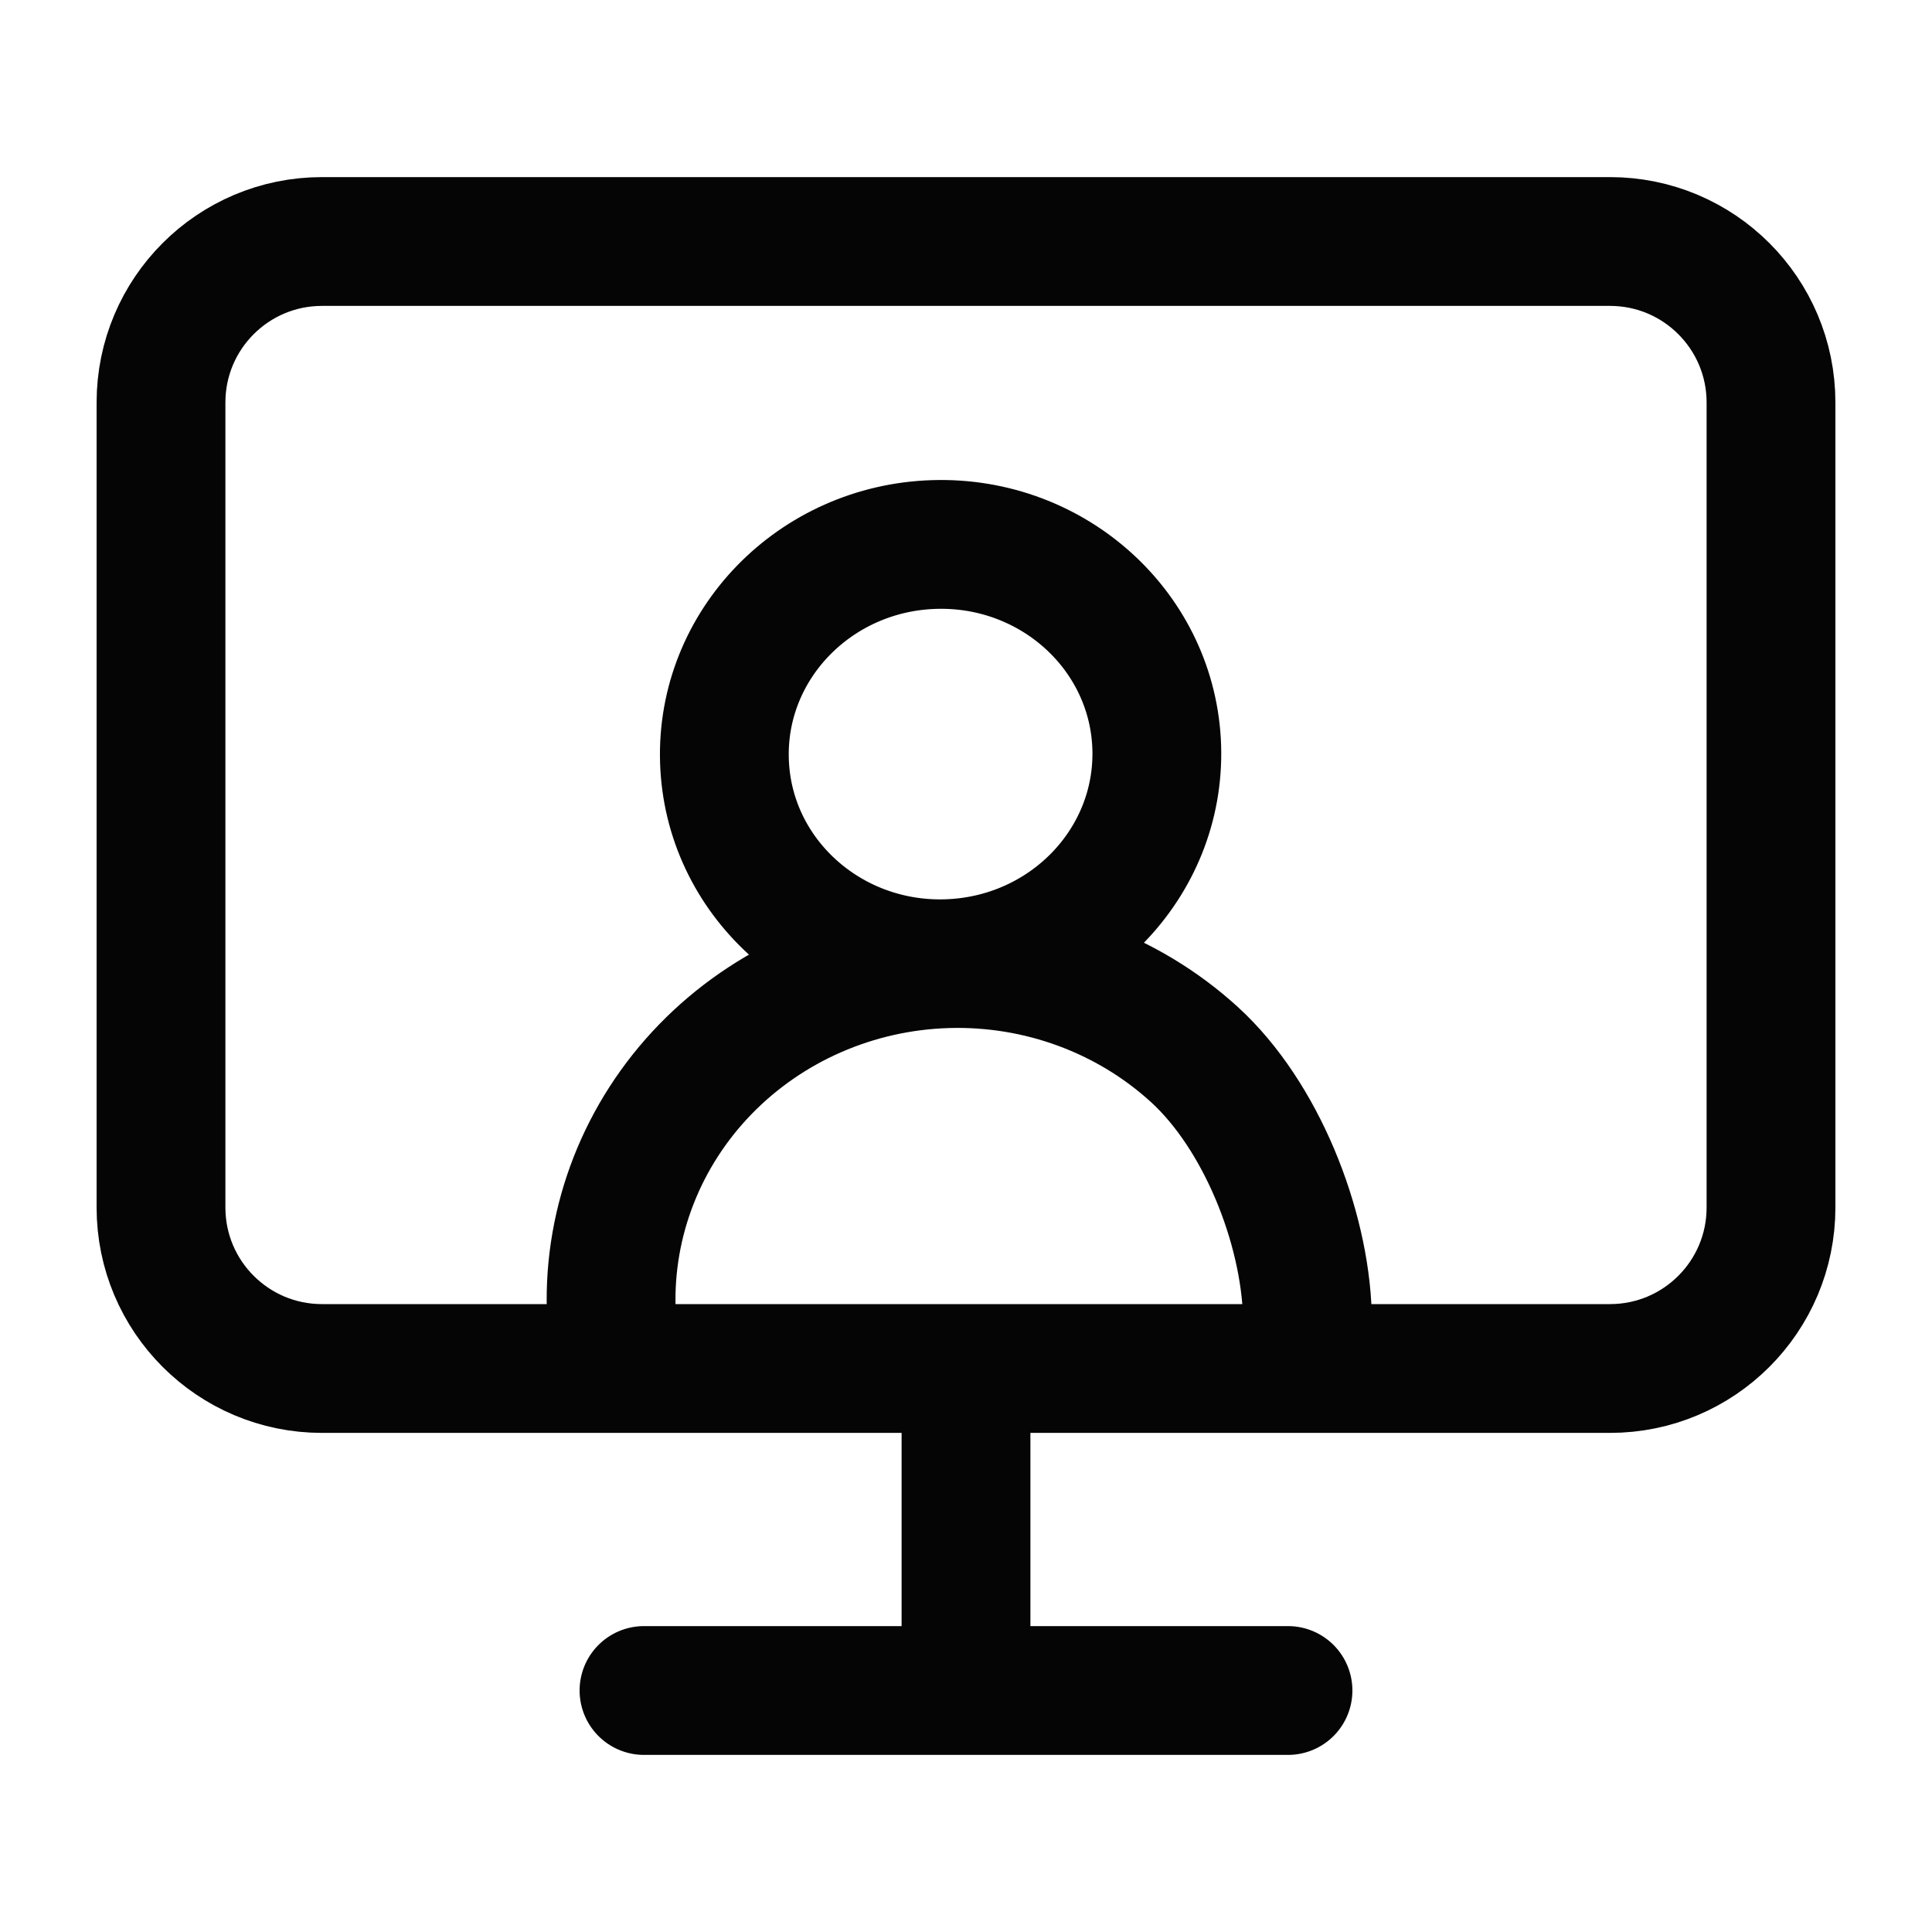
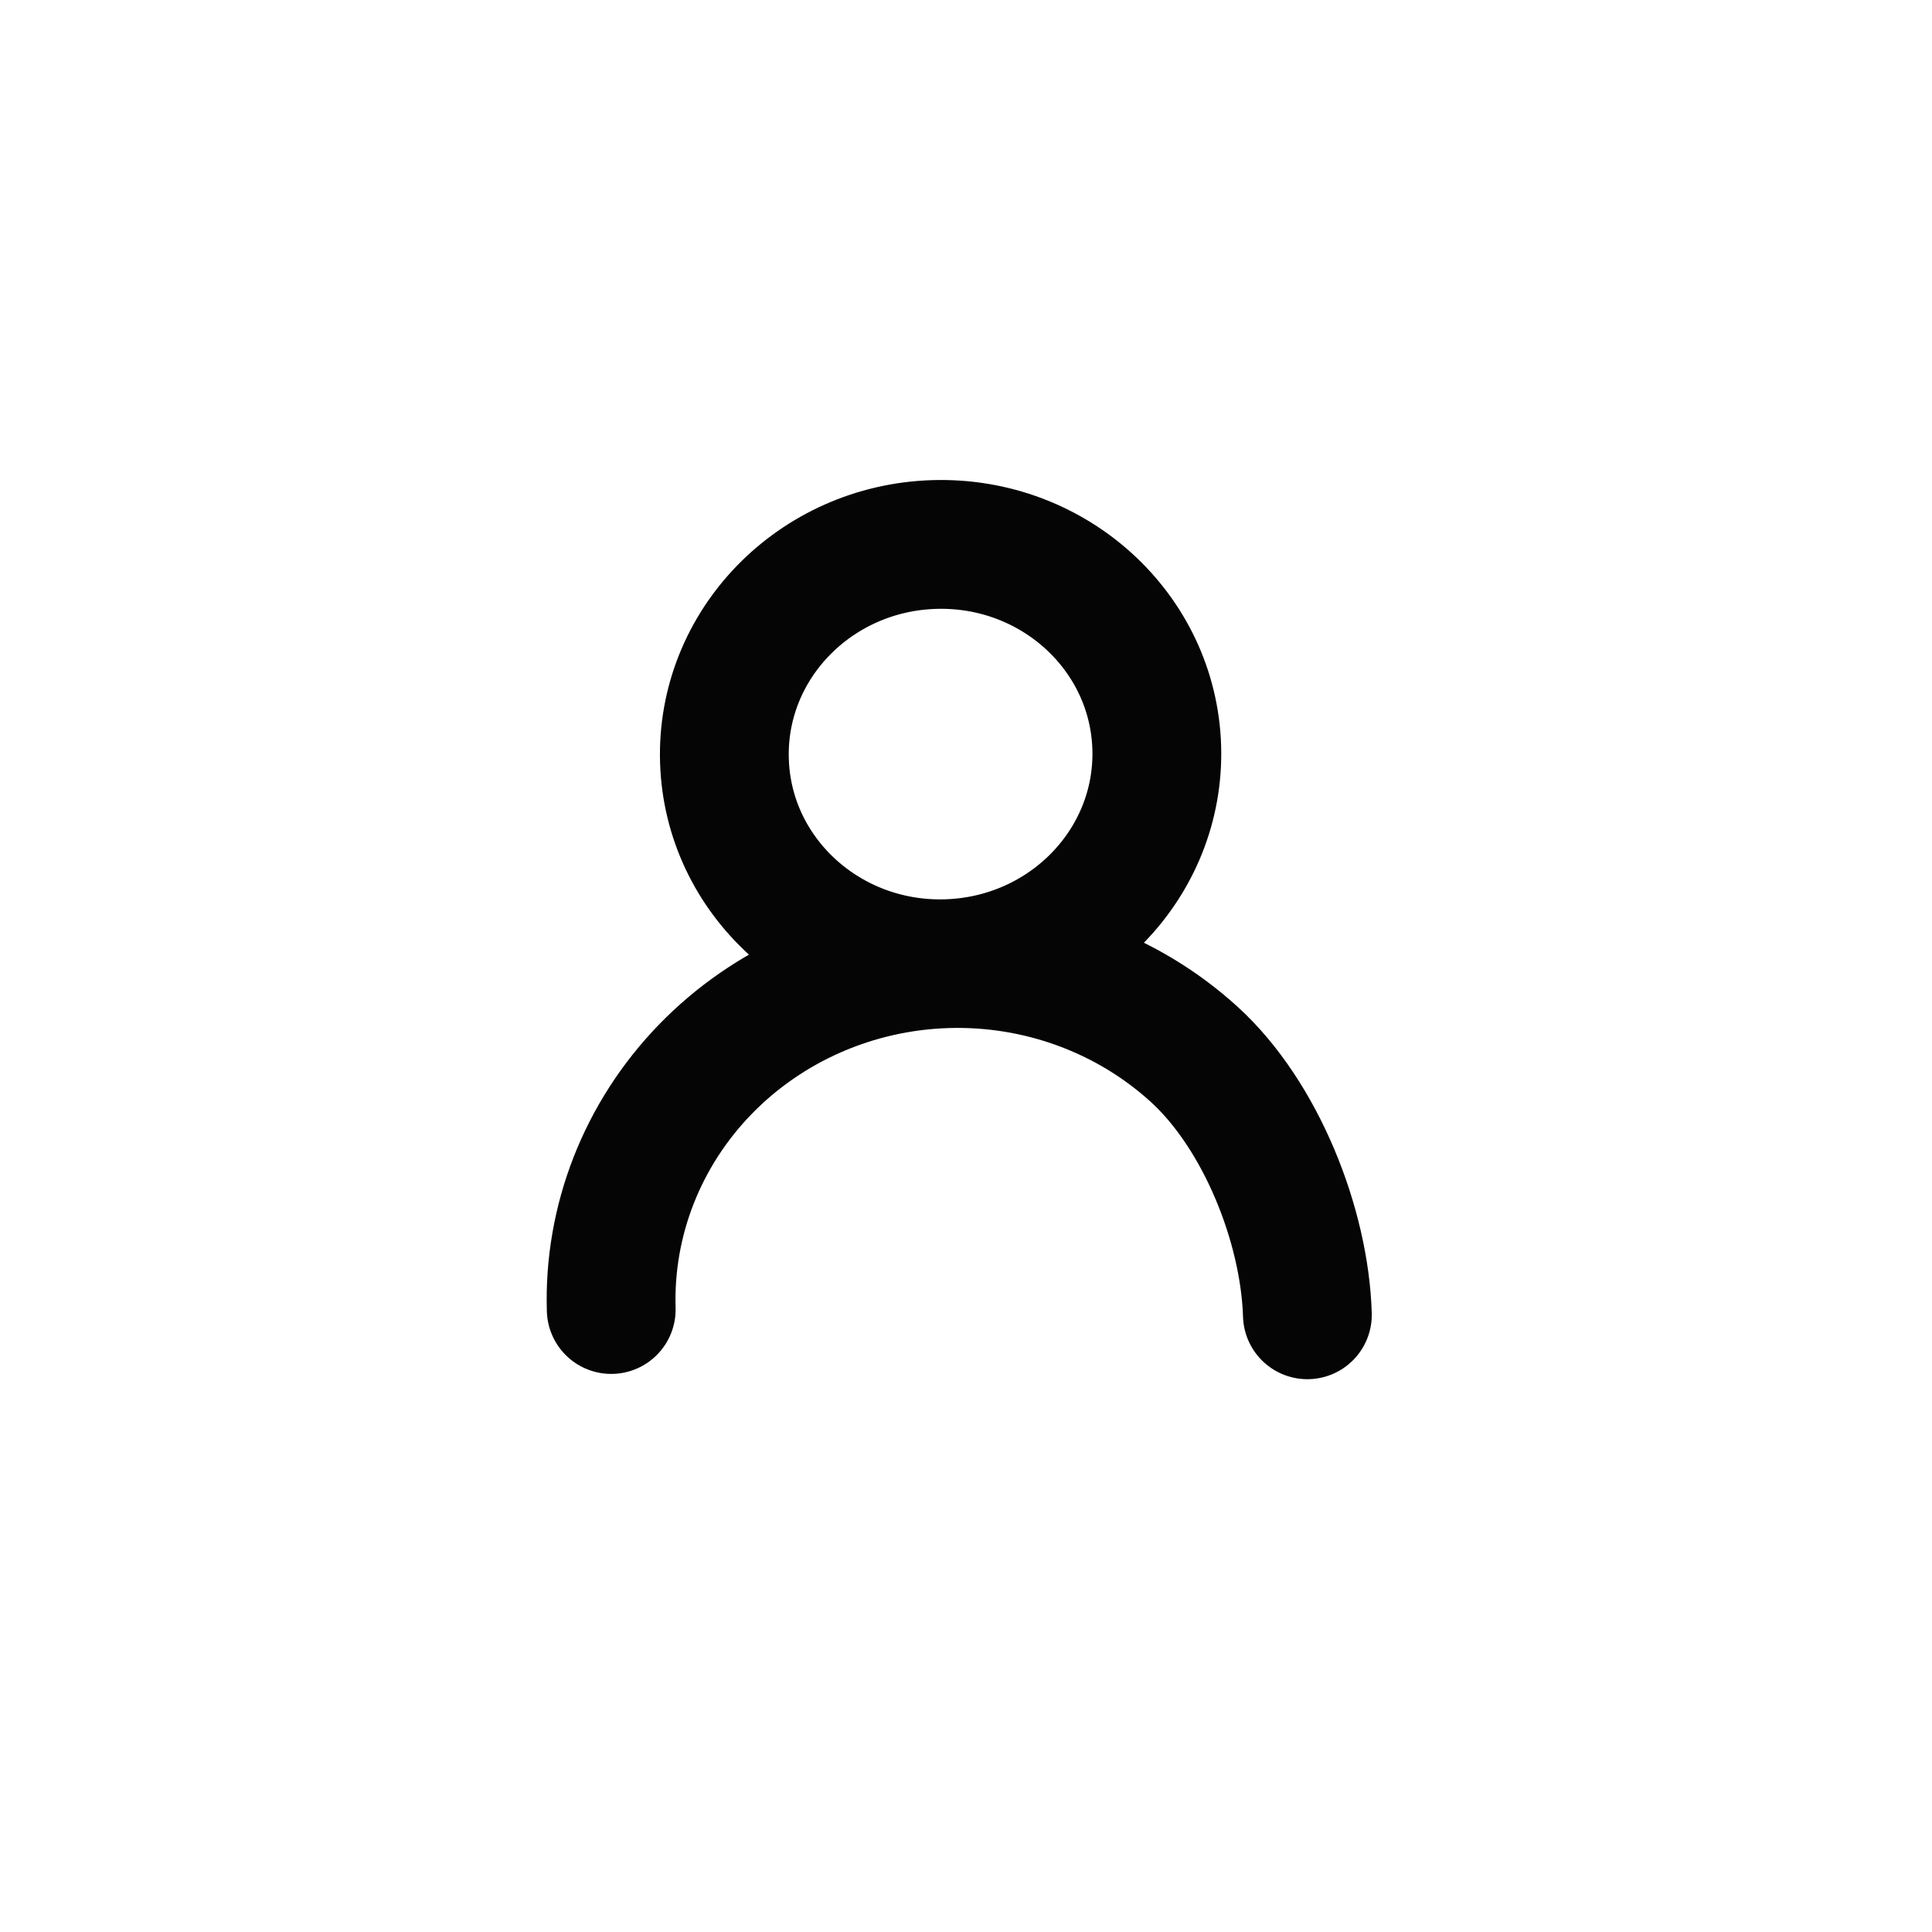
<svg xmlns="http://www.w3.org/2000/svg" width="30" height="30" viewBox="0 0 30 30" fill="none">
-   <path d="M10 26.25H20M15 21.25V26.25M5 3.75H25C26.381 3.75 27.5 4.869 27.5 6.25V18.75C27.5 20.131 26.381 21.25 25 21.25H5C3.619 21.25 2.5 20.131 2.5 18.75V6.25C2.5 4.869 3.619 3.75 5 3.75Z" stroke="#050505" stroke-width="2" stroke-linecap="round" stroke-linejoin="round" />
  <path d="M14.703 14.964C16.557 14.908 18.016 13.406 17.962 11.608C17.907 9.811 16.36 8.399 14.507 8.455C12.653 8.511 11.194 10.014 11.249 11.811C11.303 13.608 12.85 15.02 14.703 14.964ZM14.703 14.964C16.128 14.921 17.51 15.429 18.547 16.375C19.583 17.321 20.259 19.035 20.301 20.416M14.703 14.964C13.279 15.007 11.93 15.597 10.952 16.604C9.975 17.611 9.449 18.953 9.491 20.334" stroke="#050505" stroke-width="2" stroke-linecap="round" stroke-linejoin="round" />
</svg>